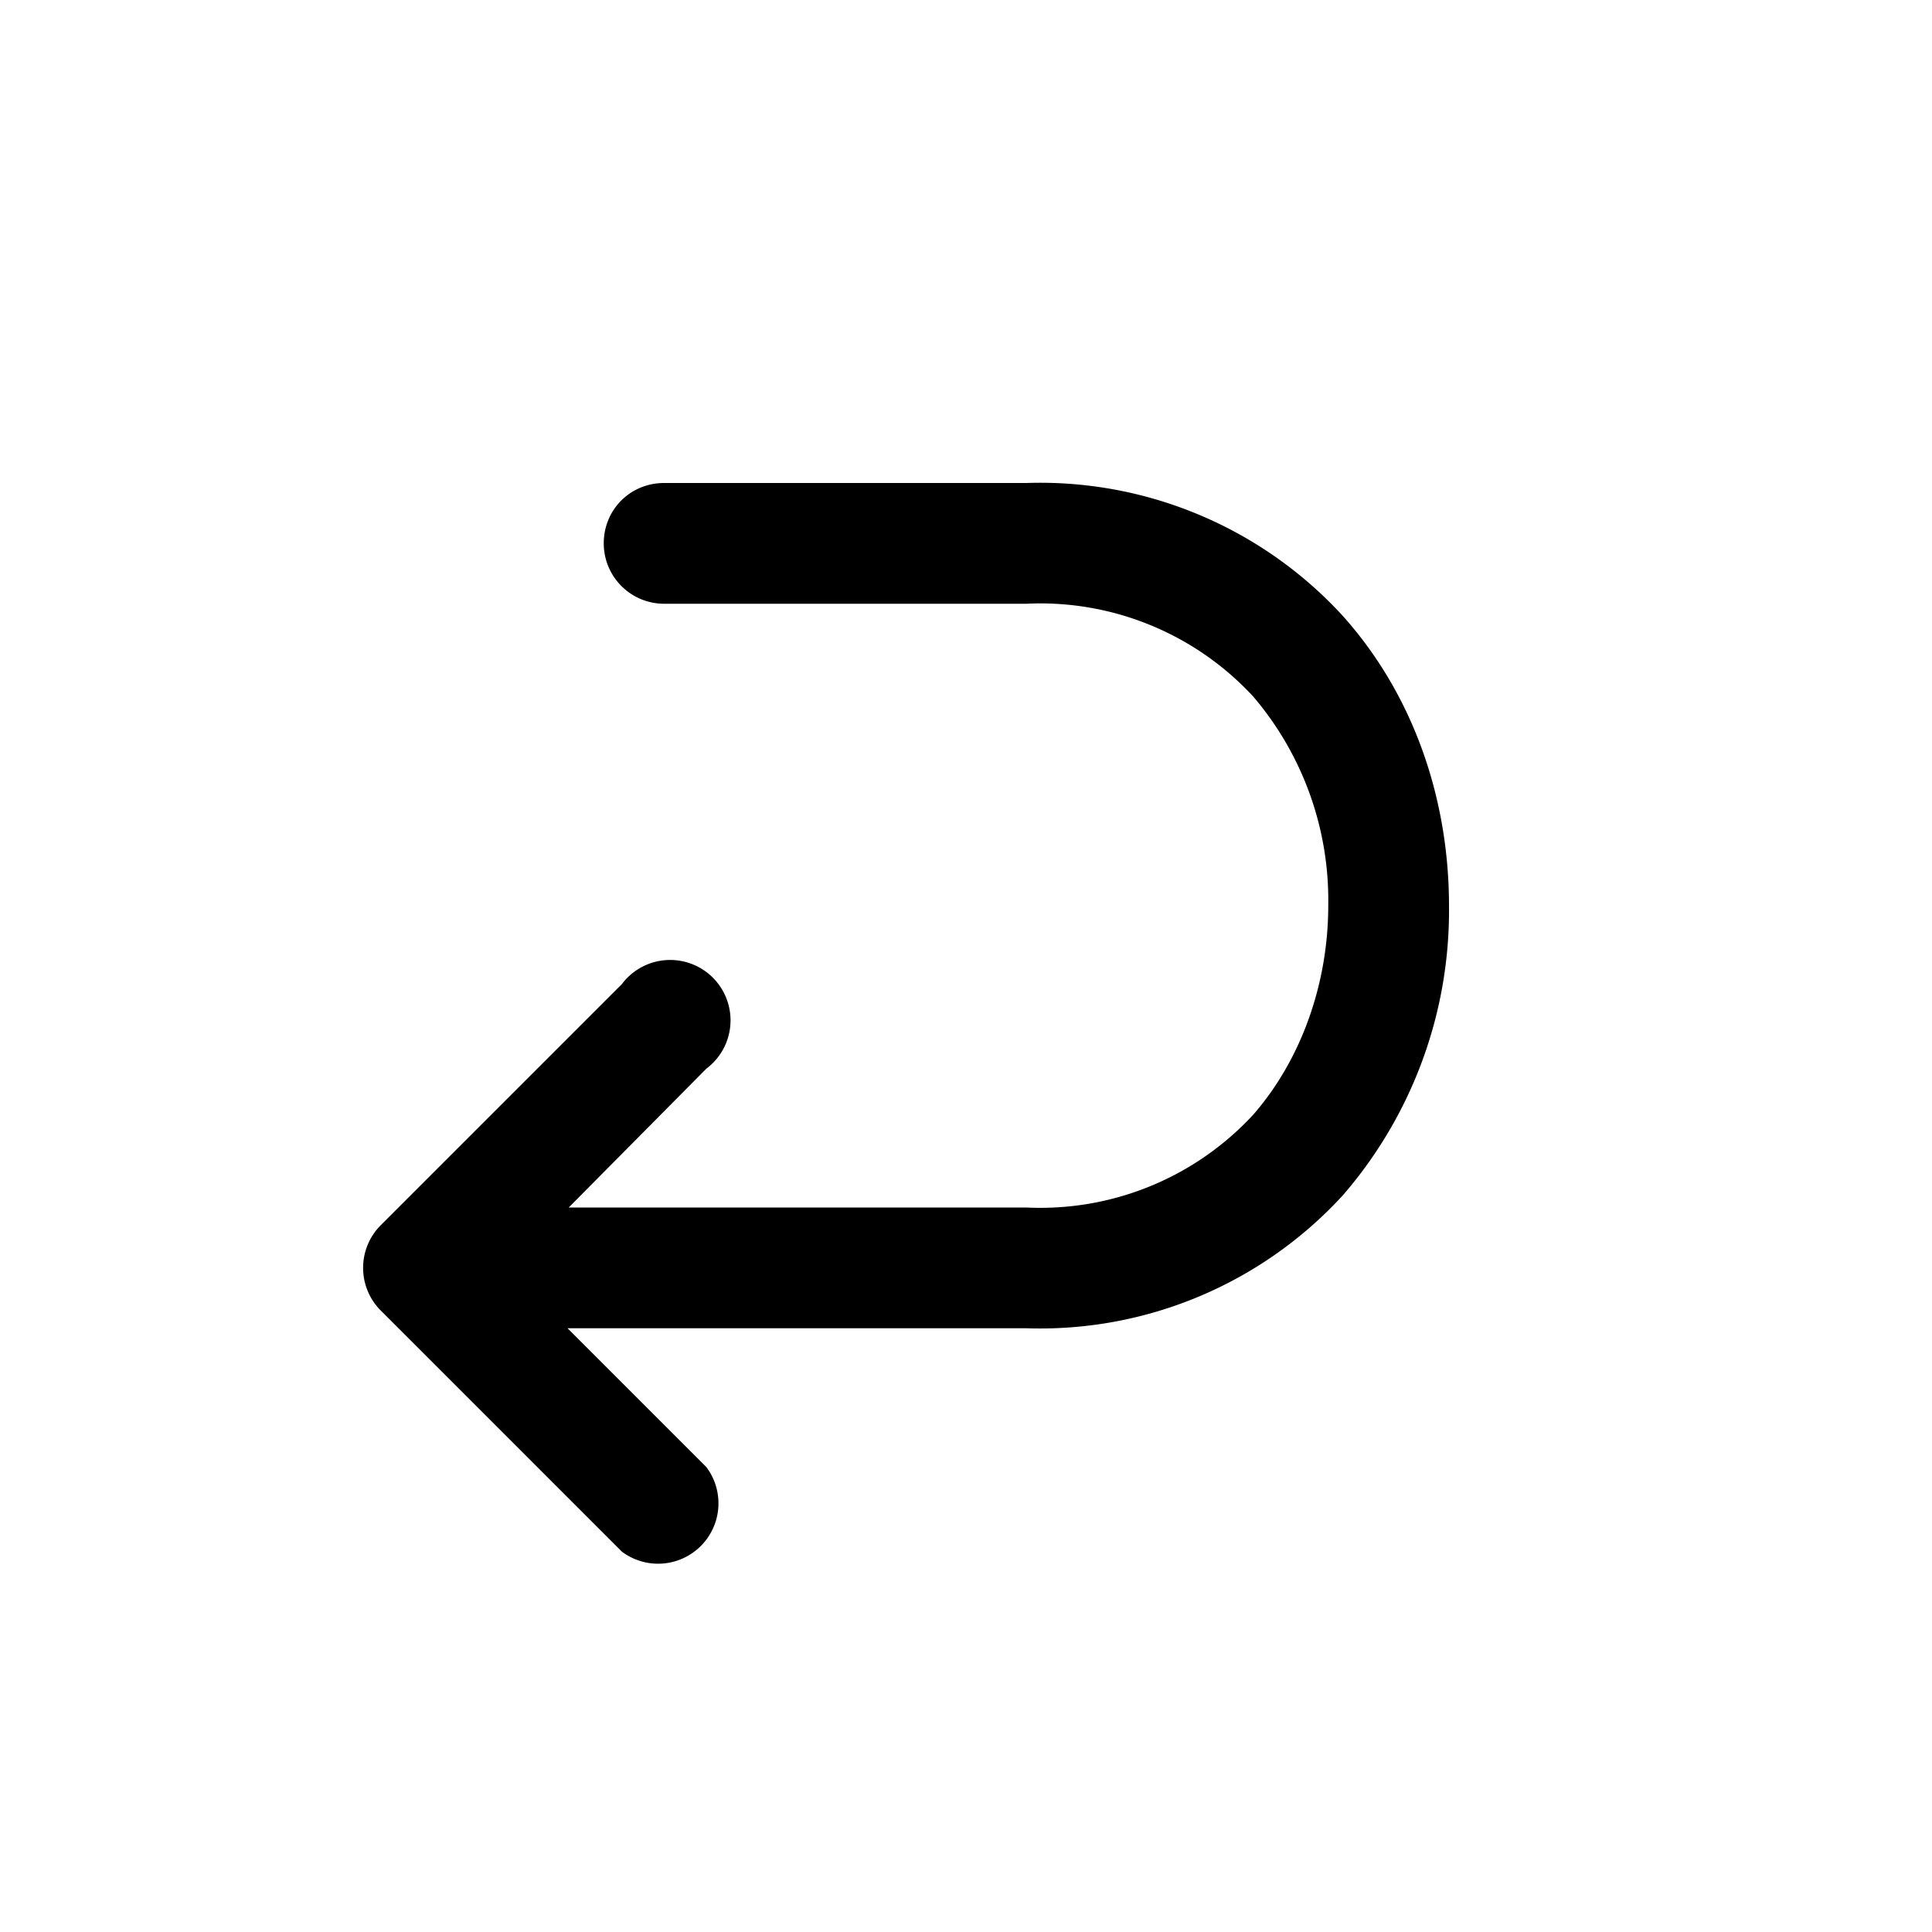
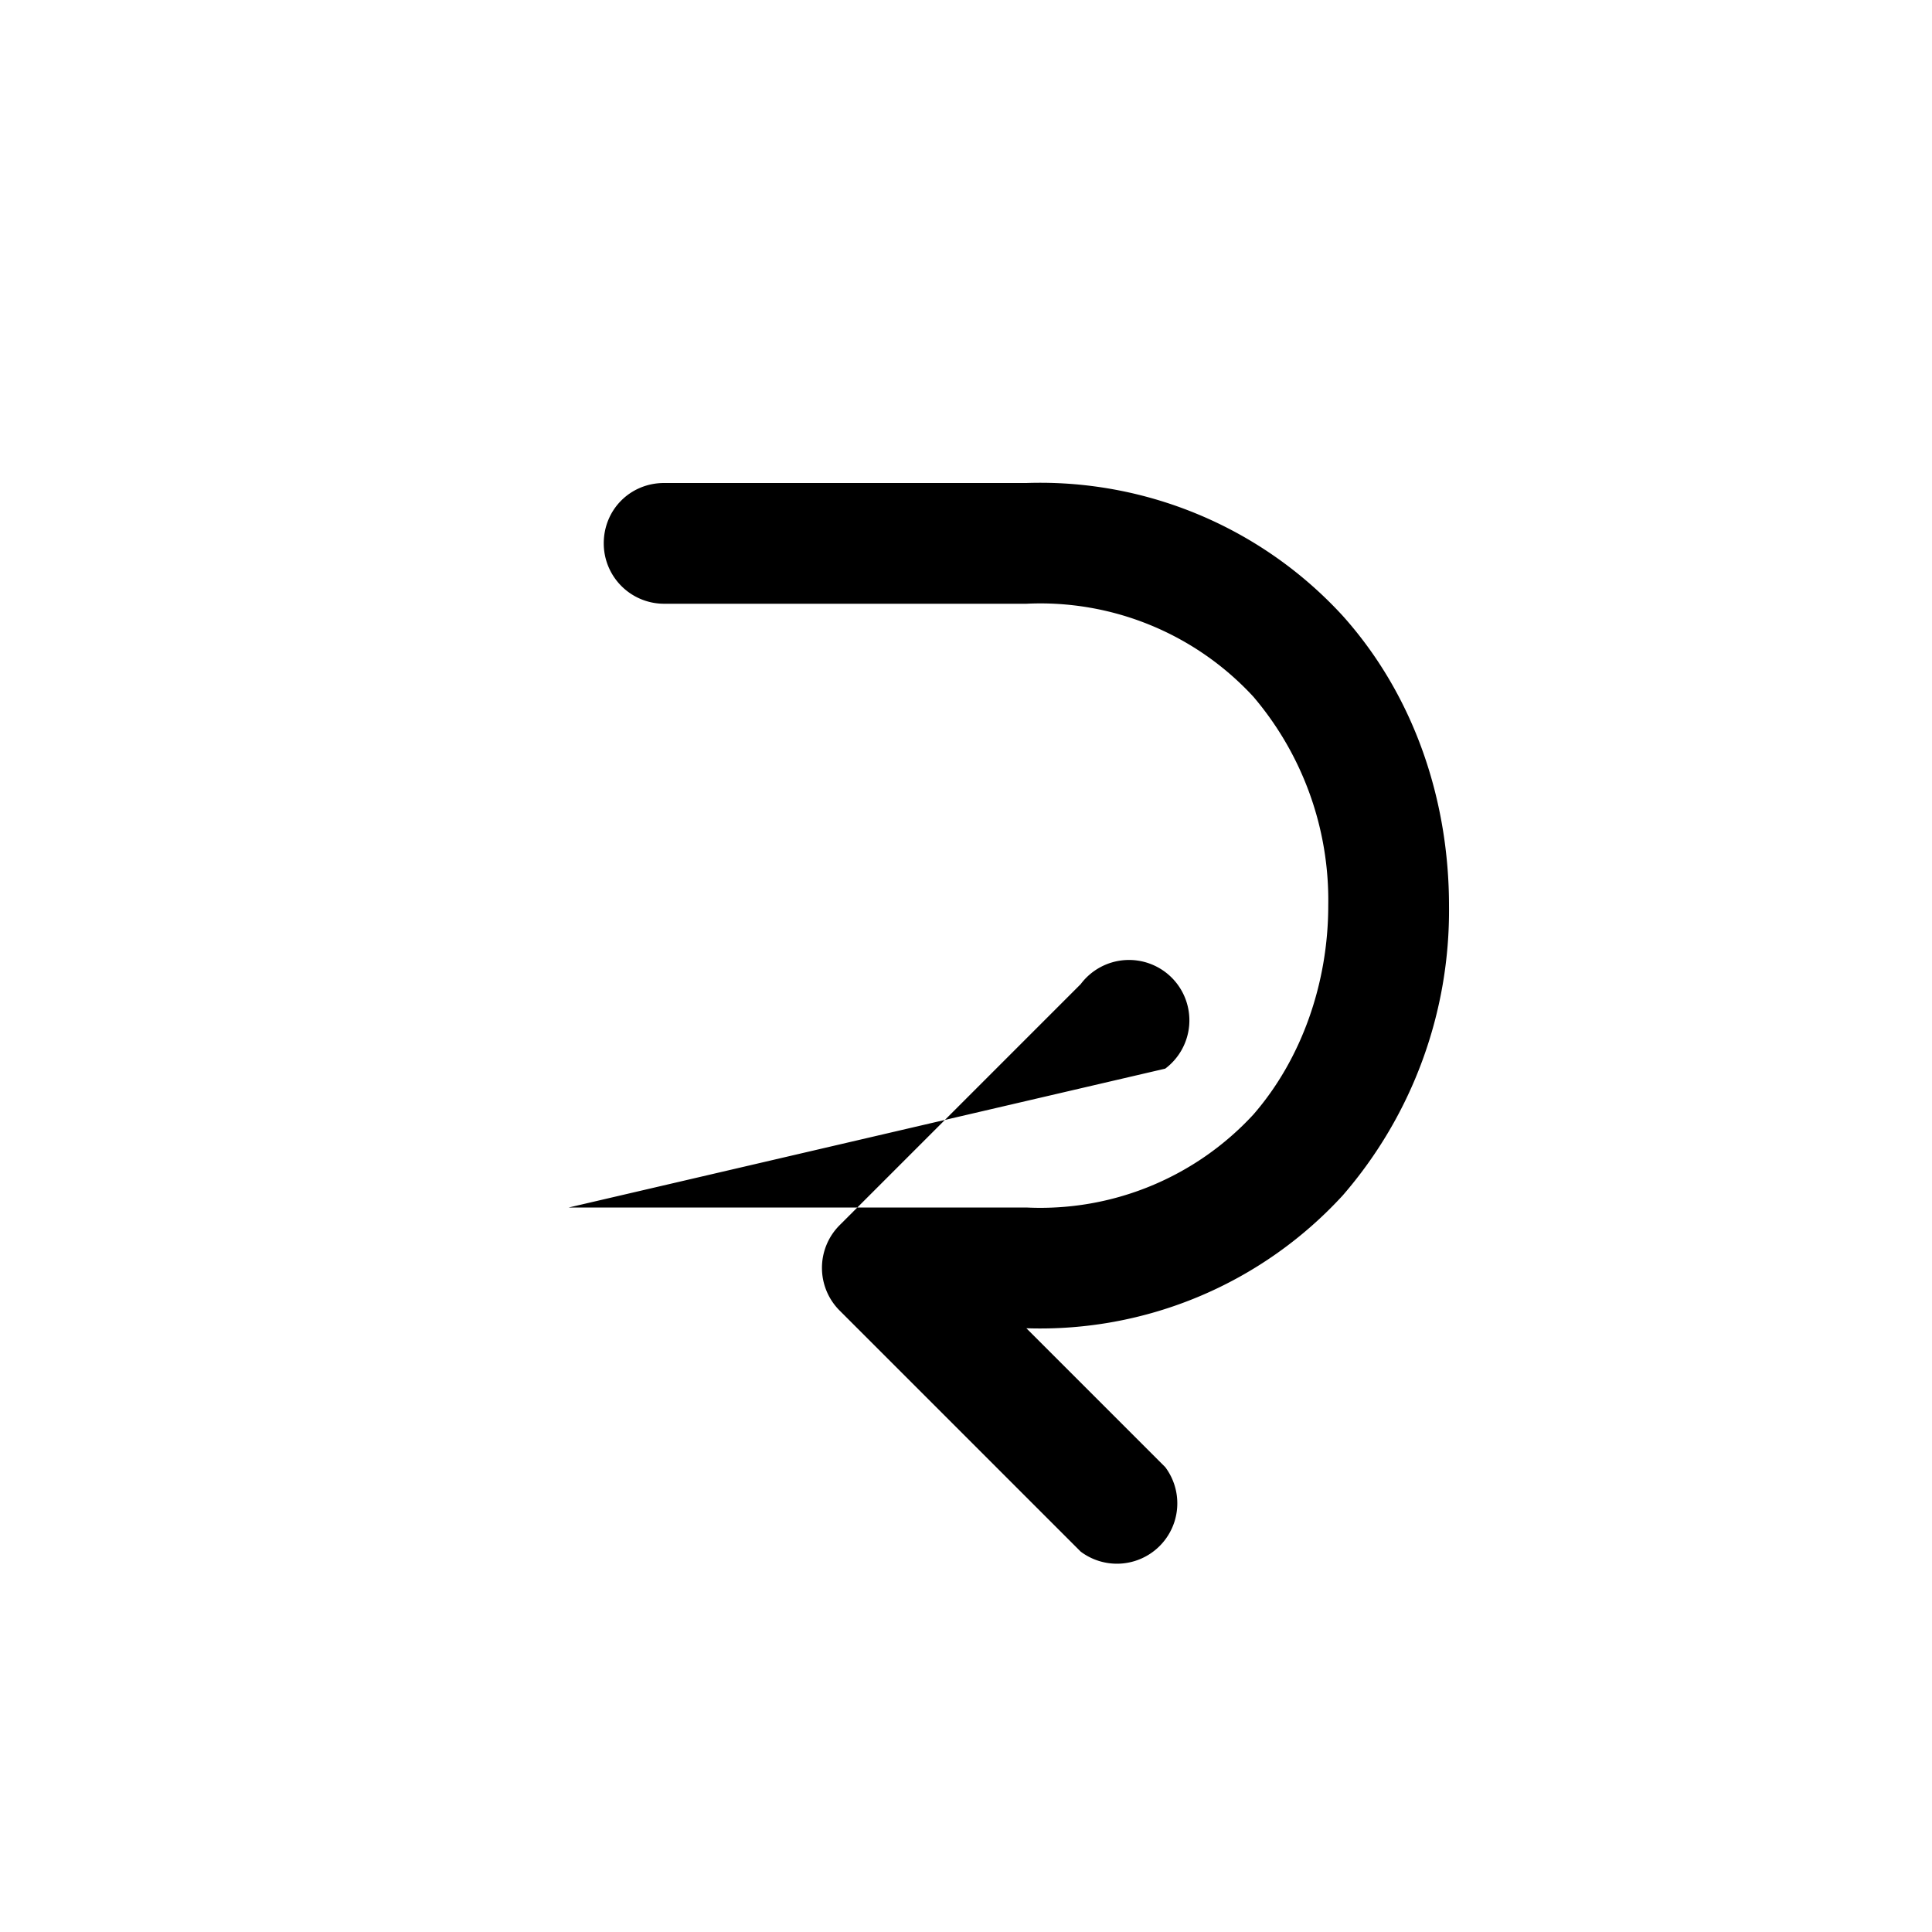
<svg xmlns="http://www.w3.org/2000/svg" width="16" height="16" viewBox="0 0 16 16">
-   <path d="M5 4.5c0-.28.22-.5.5-.5h3a3.4 3.4 0 0 1 2.62 1.1c.6.67.88 1.54.88 2.4a3.6 3.6 0 0 1-.88 2.4A3.4 3.4 0 0 1 8.5 11H4.7l1.15 1.15a.5.5 0 0 1-.7.7l-2-2a.5.5 0 0 1 0-.7l2-2a.5.5 0 1 1 .7.7L4.71 10H8.5a2.4 2.4 0 0 0 1.88-.77c.4-.46.62-1.09.62-1.73a2.6 2.6 0 0 0-.62-1.73A2.4 2.4 0 0 0 8.5 5h-3a.5.5 0 0 1-.5-.5Z" />
+   <path d="M5 4.5c0-.28.22-.5.5-.5h3a3.4 3.4 0 0 1 2.62 1.1c.6.67.88 1.54.88 2.4a3.6 3.6 0 0 1-.88 2.4A3.4 3.4 0 0 1 8.5 11l1.15 1.15a.5.5 0 0 1-.7.7l-2-2a.5.5 0 0 1 0-.7l2-2a.5.5 0 1 1 .7.7L4.71 10H8.5a2.4 2.4 0 0 0 1.88-.77c.4-.46.62-1.09.62-1.73a2.6 2.6 0 0 0-.62-1.73A2.4 2.4 0 0 0 8.5 5h-3a.5.5 0 0 1-.5-.5Z" />
</svg>